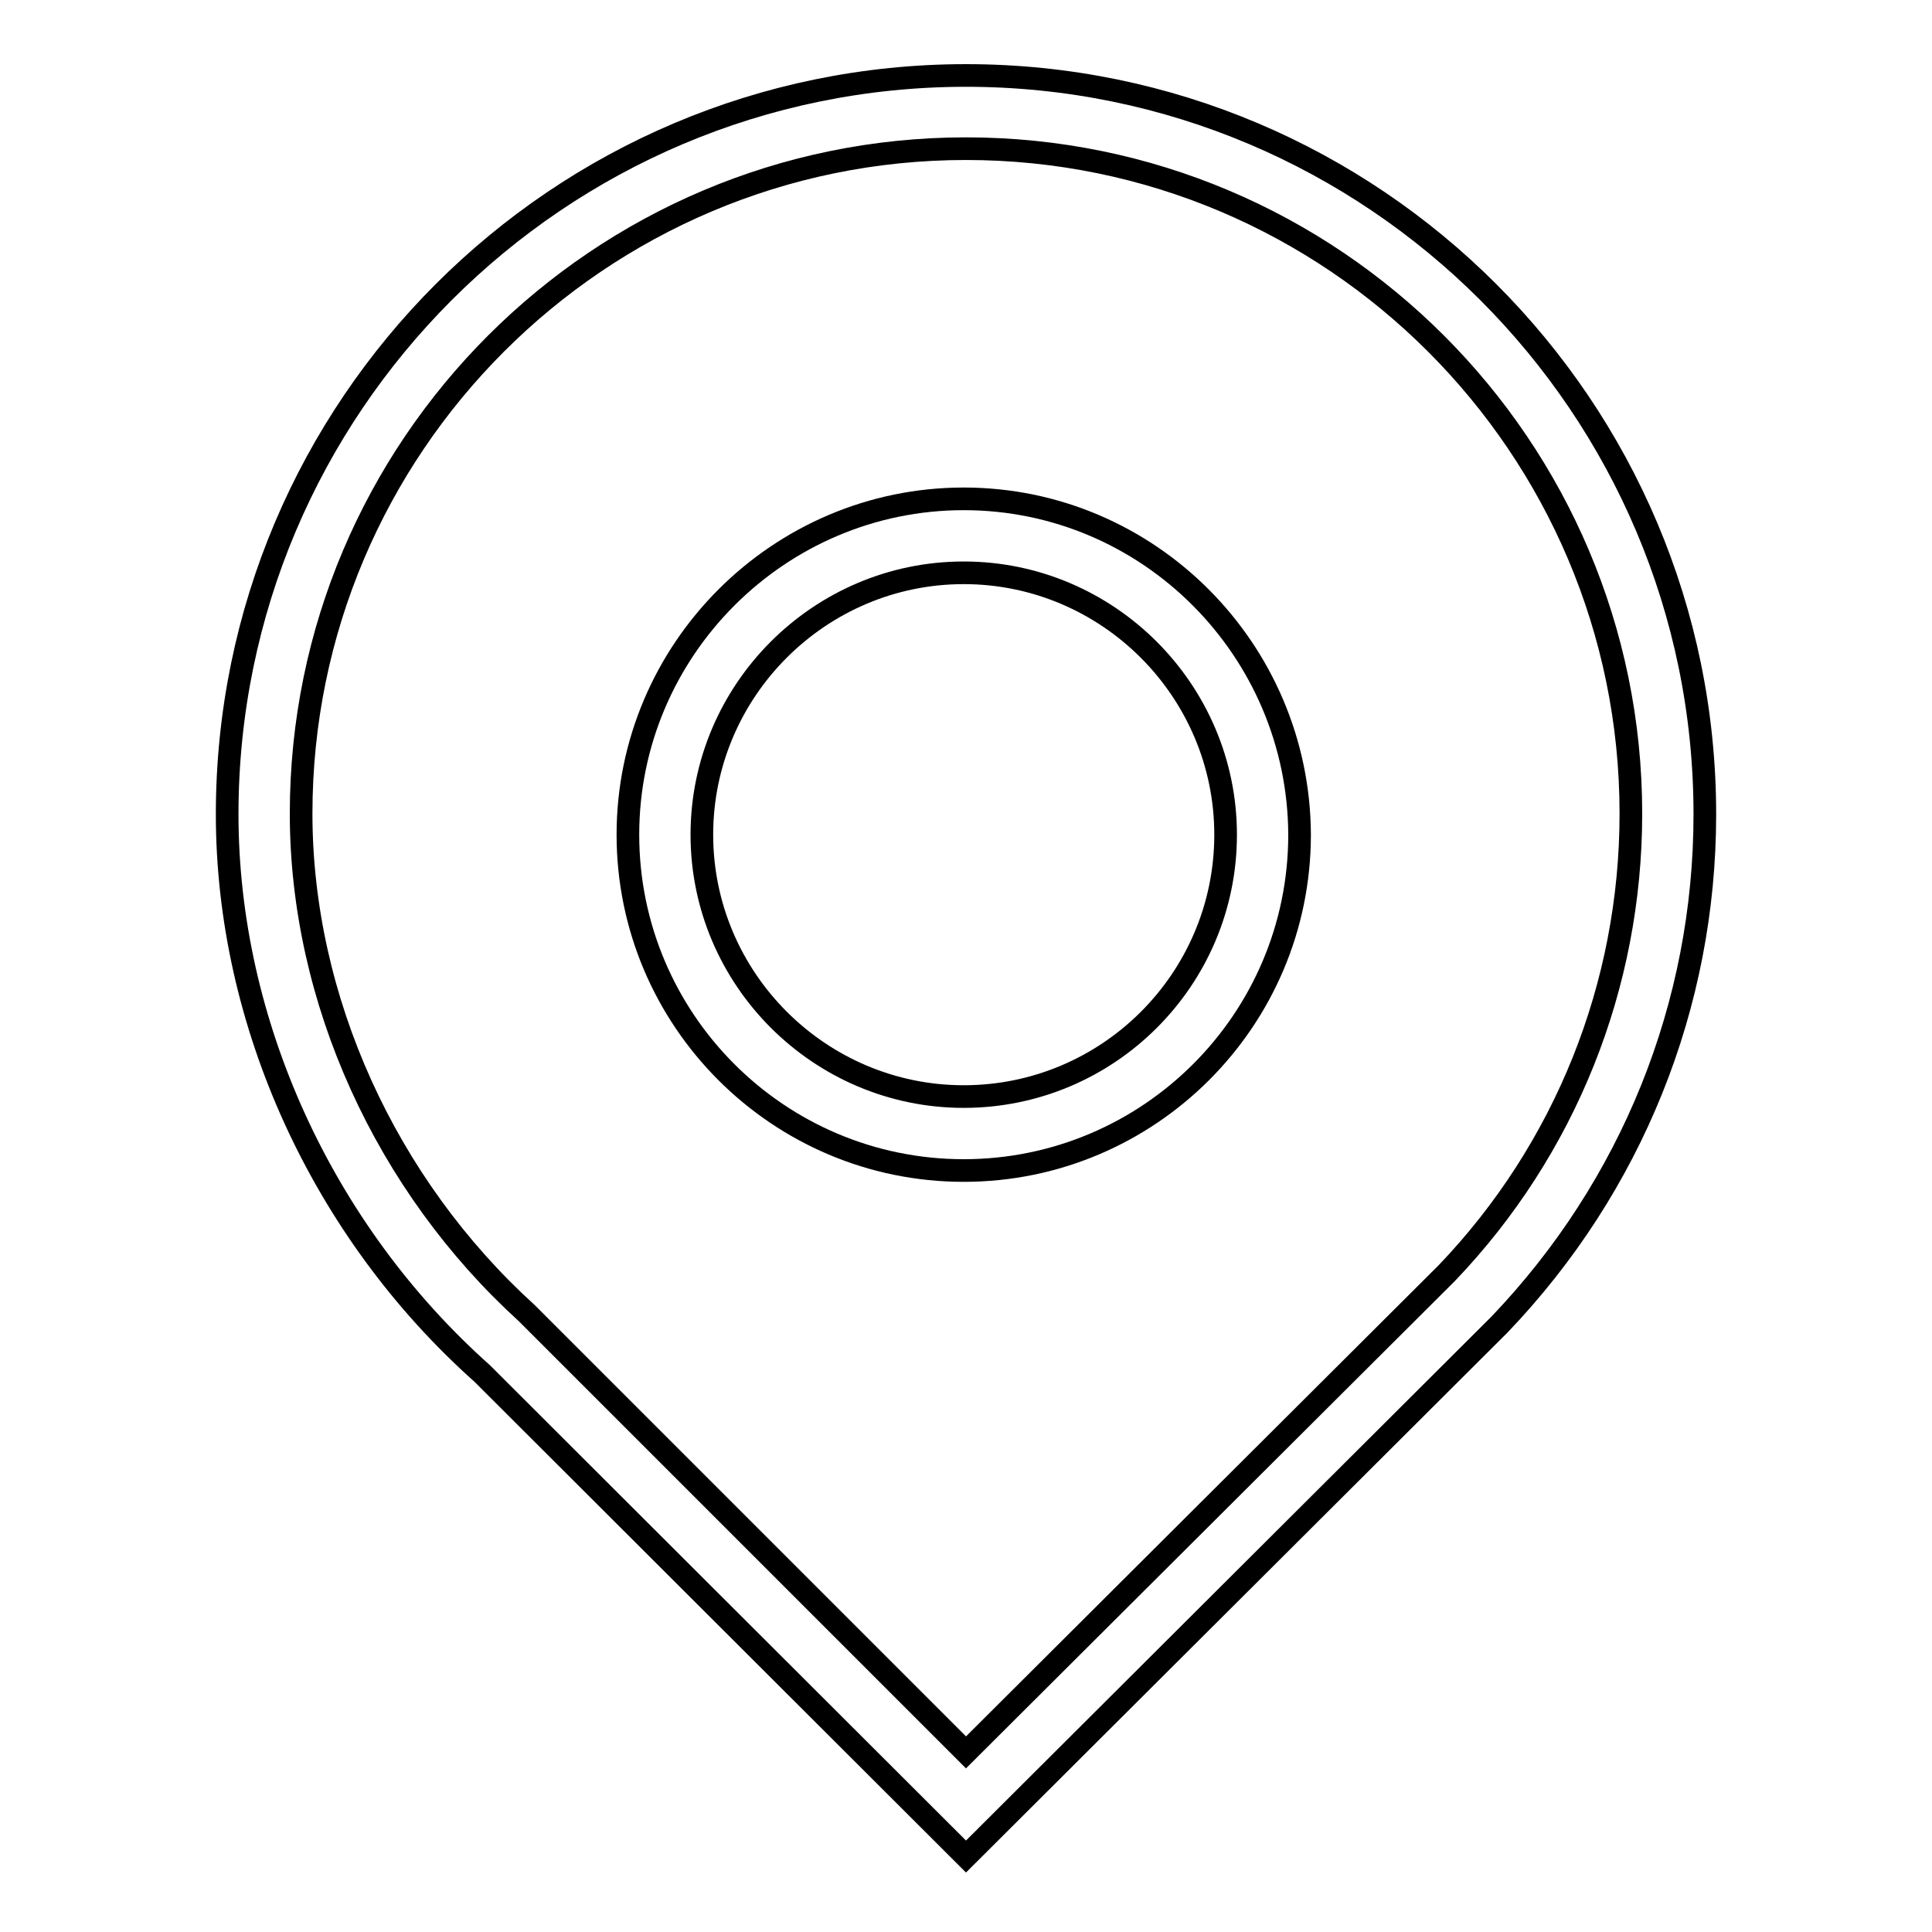
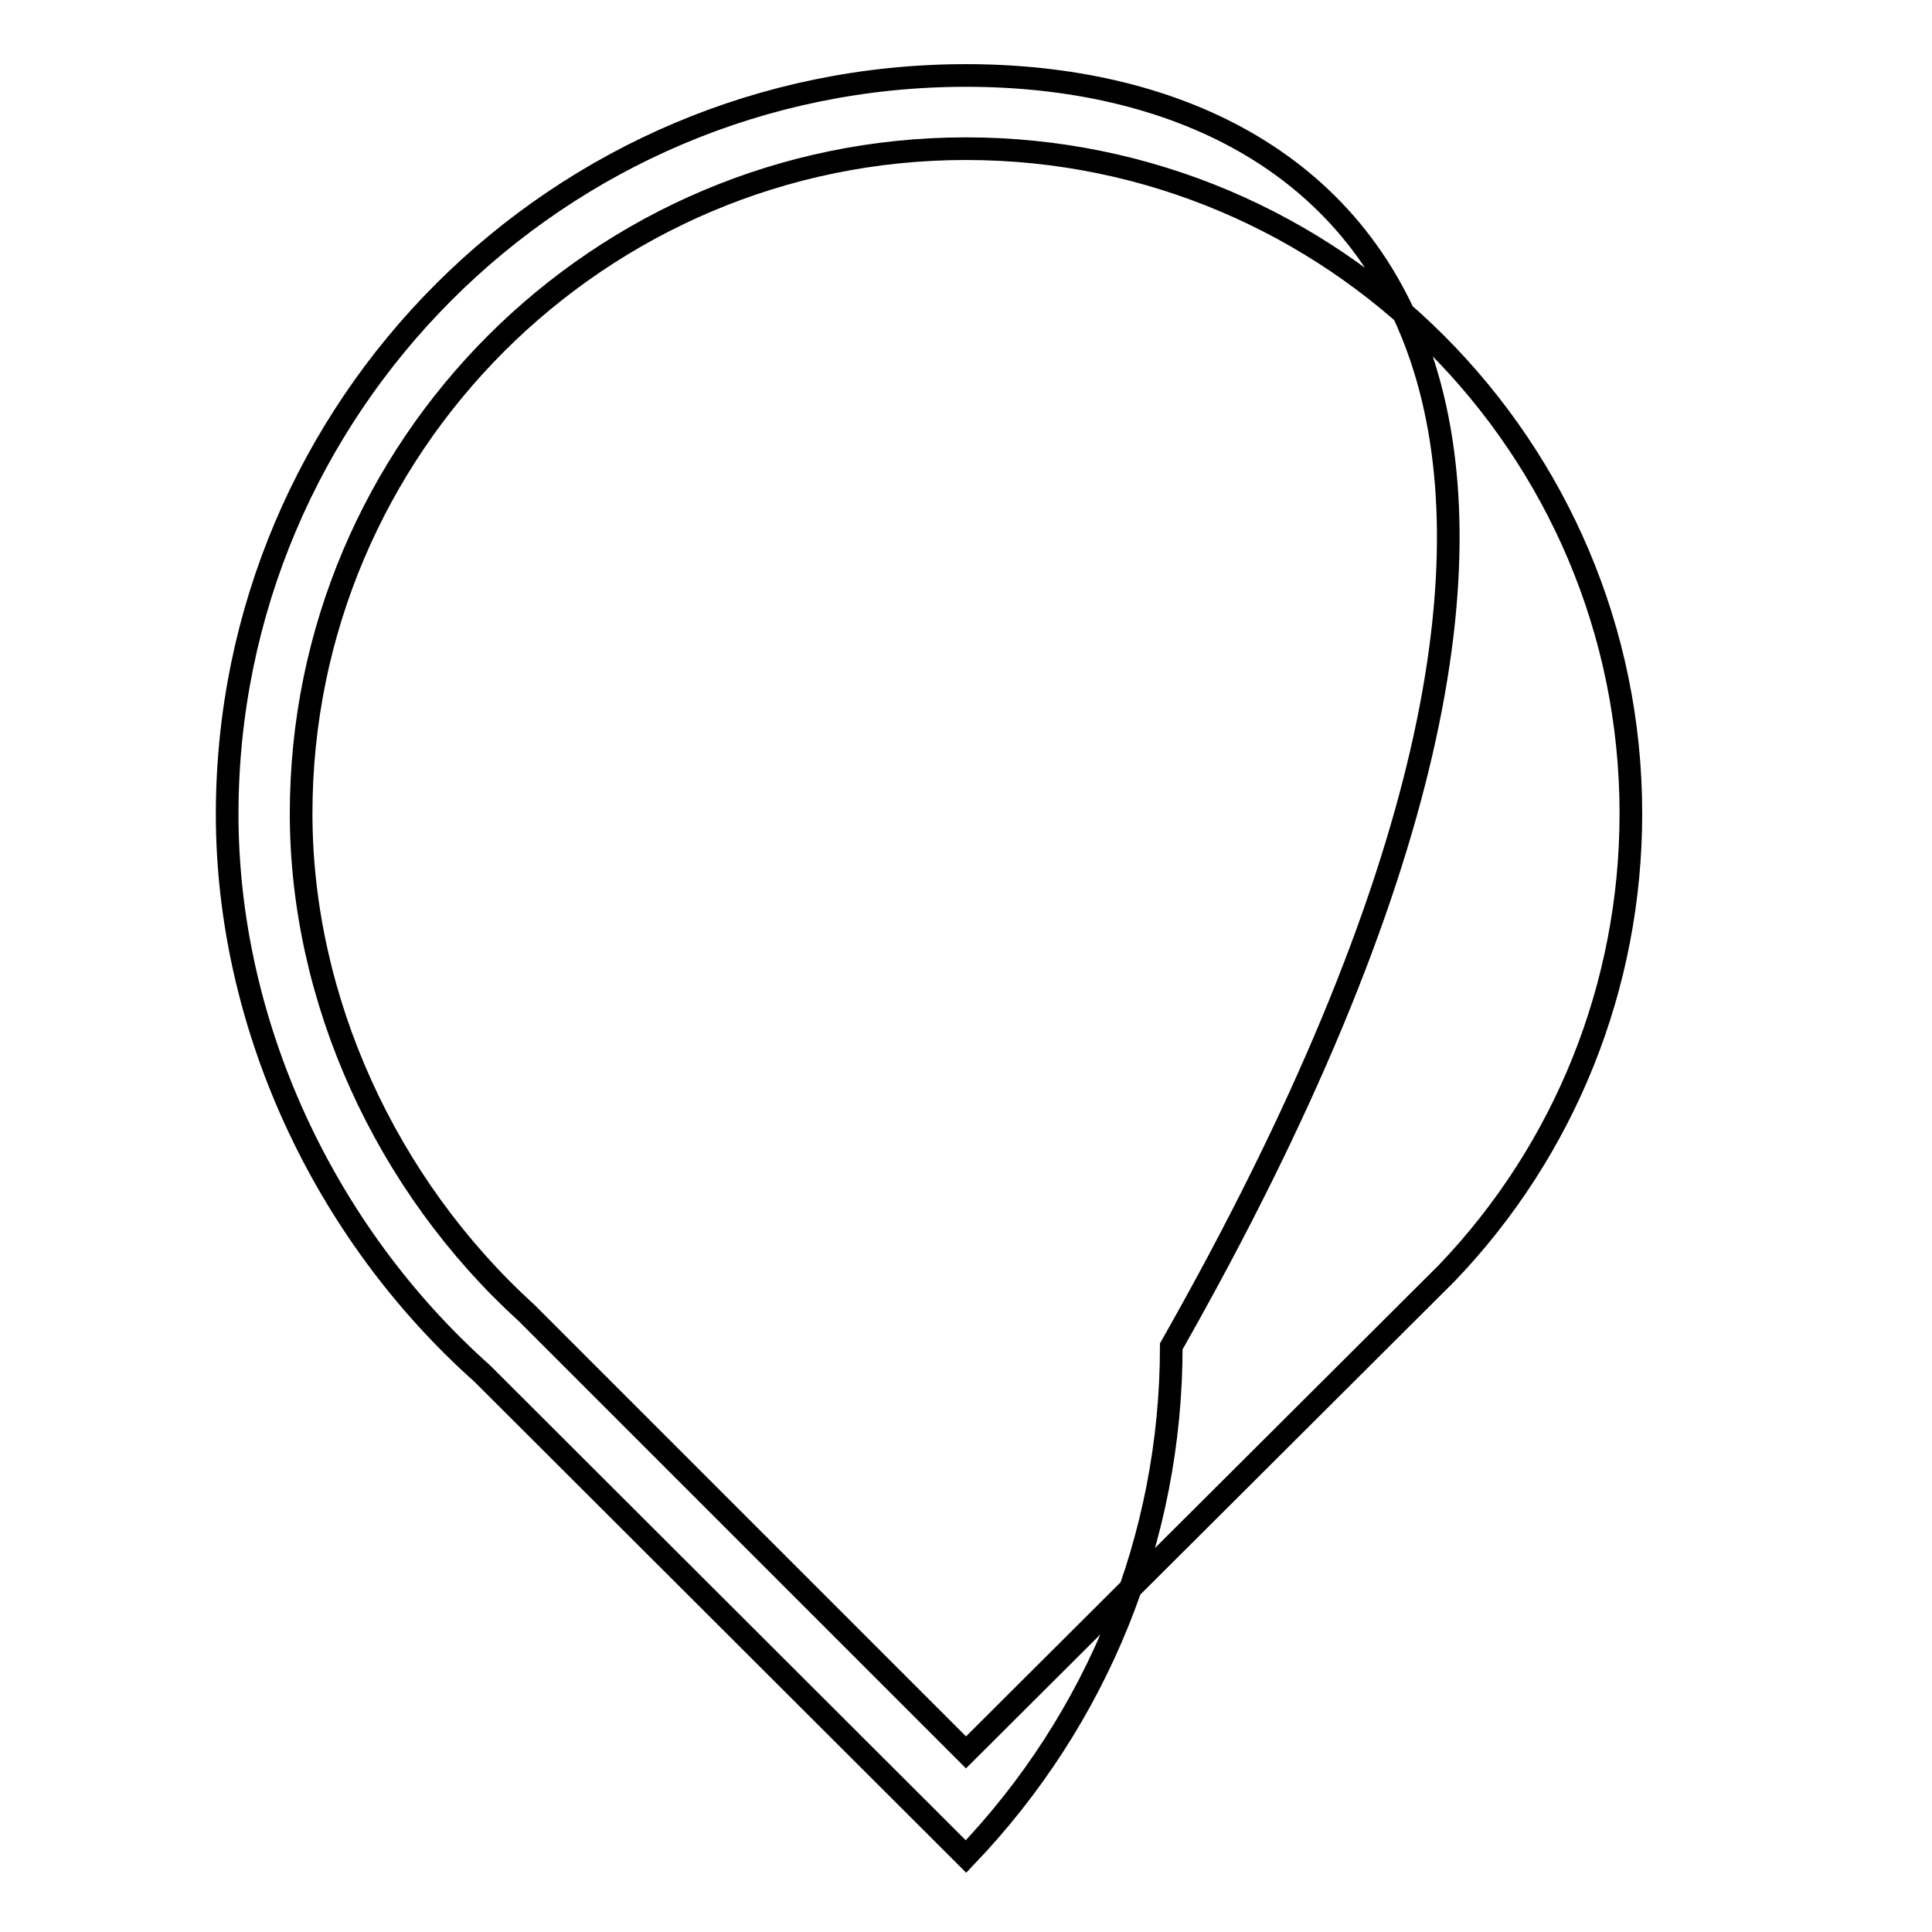
<svg xmlns="http://www.w3.org/2000/svg" version="1.1" x="0px" y="0px" viewBox="0 0 256 256" enable-background="new 0 0 256 256" xml:space="preserve">
  <g>
    <g>
-       <path stroke-width="3" fill-opacity="0" stroke="#000000" d="M128,10c-54,0-97.9,43.9-97.9,97.9c0,27.6,12.6,55.2,33.8,74.1L128,246l70.7-70.5c17.5-18.3,27.2-42.3,27.2-67.6C225.9,53.9,182,10,128,10z M191.7,168.7L128,232.2L69.8,174l0,0c-18.7-17-29.9-41.6-29.9-66.2c0-48.6,39.5-88.1,88.1-88.1c48.6,0,88.1,39.5,88.1,88.1C216.1,130.6,207.4,152.3,191.7,168.7z" />
-       <path stroke-width="3" fill-opacity="0" stroke="#000000" d="M127.7,66.1c-24.5,0-44.5,20-44.5,44.5c0,24.5,19.9,44.5,44.5,44.5c24.5,0,44.5-19.9,44.5-44.5C172.1,86.1,152.2,66.1,127.7,66.1z M127.7,145.3c-19.1,0-34.7-15.6-34.7-34.7c0-19.1,15.6-34.7,34.7-34.7s34.7,15.6,34.7,34.7C162.4,129.8,146.8,145.3,127.7,145.3z" />
+       <path stroke-width="3" fill-opacity="0" stroke="#000000" d="M128,10c-54,0-97.9,43.9-97.9,97.9c0,27.6,12.6,55.2,33.8,74.1L128,246c17.5-18.3,27.2-42.3,27.2-67.6C225.9,53.9,182,10,128,10z M191.7,168.7L128,232.2L69.8,174l0,0c-18.7-17-29.9-41.6-29.9-66.2c0-48.6,39.5-88.1,88.1-88.1c48.6,0,88.1,39.5,88.1,88.1C216.1,130.6,207.4,152.3,191.7,168.7z" />
    </g>
  </g>
</svg>